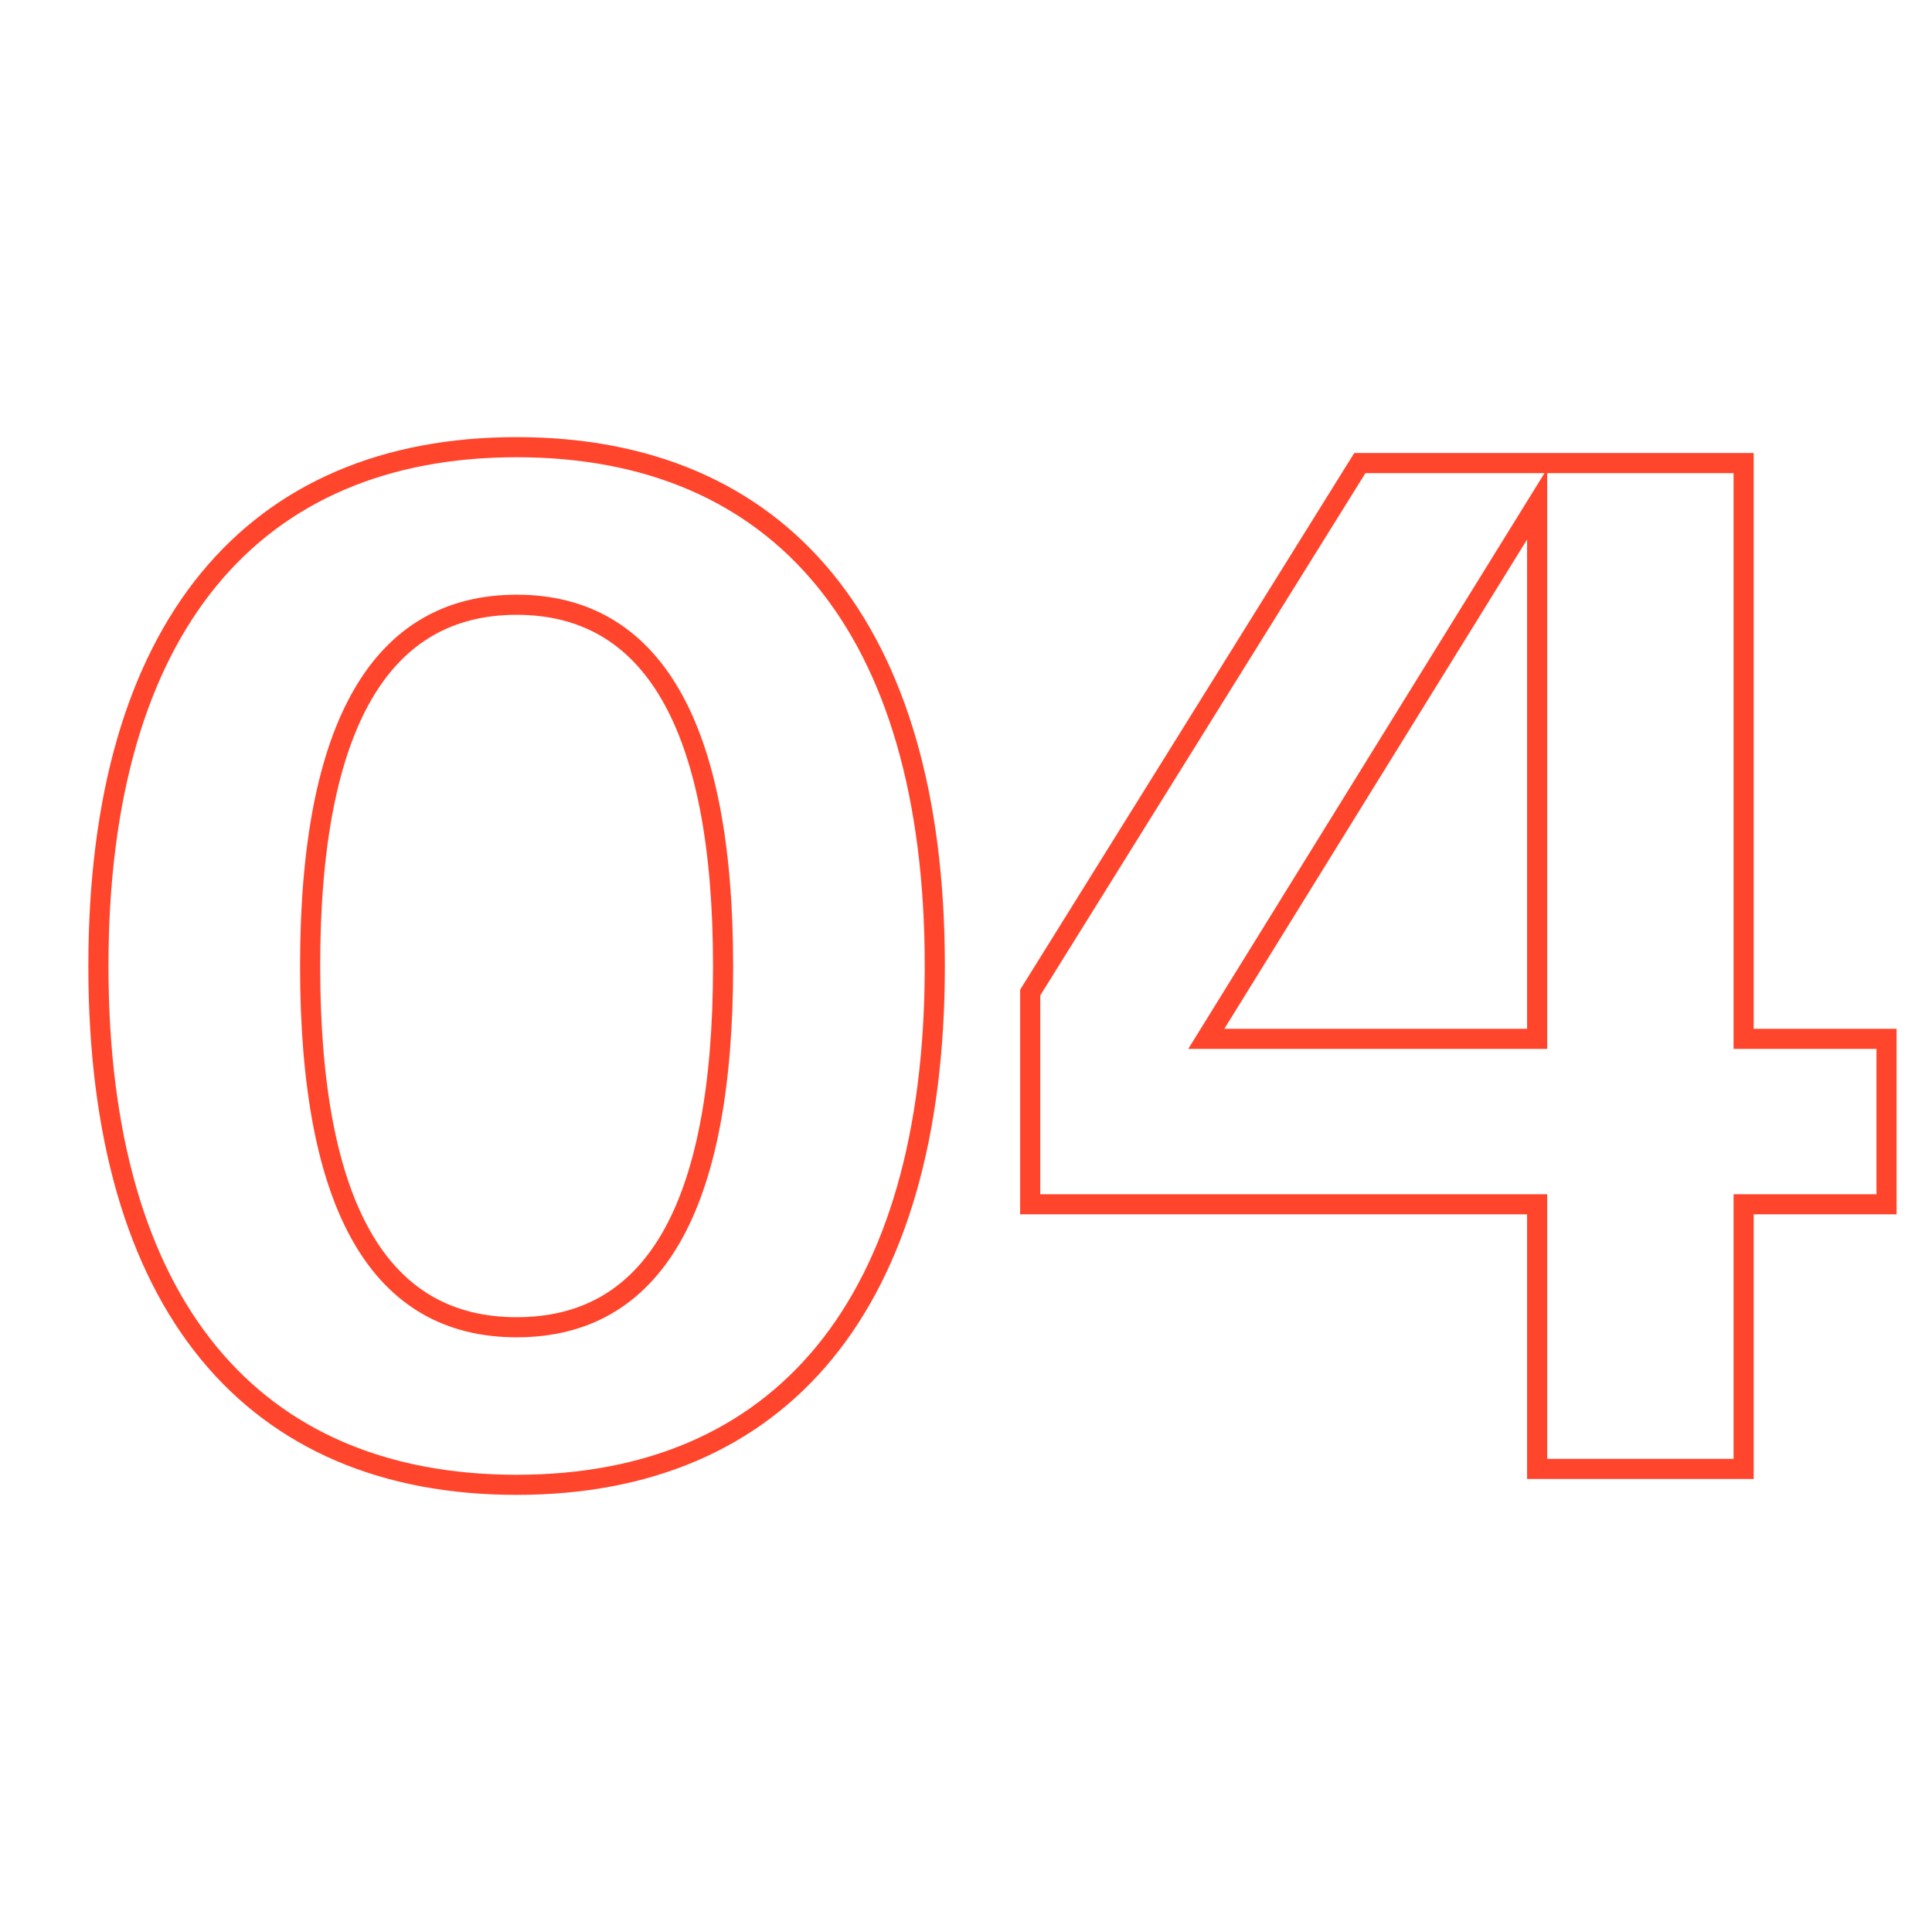
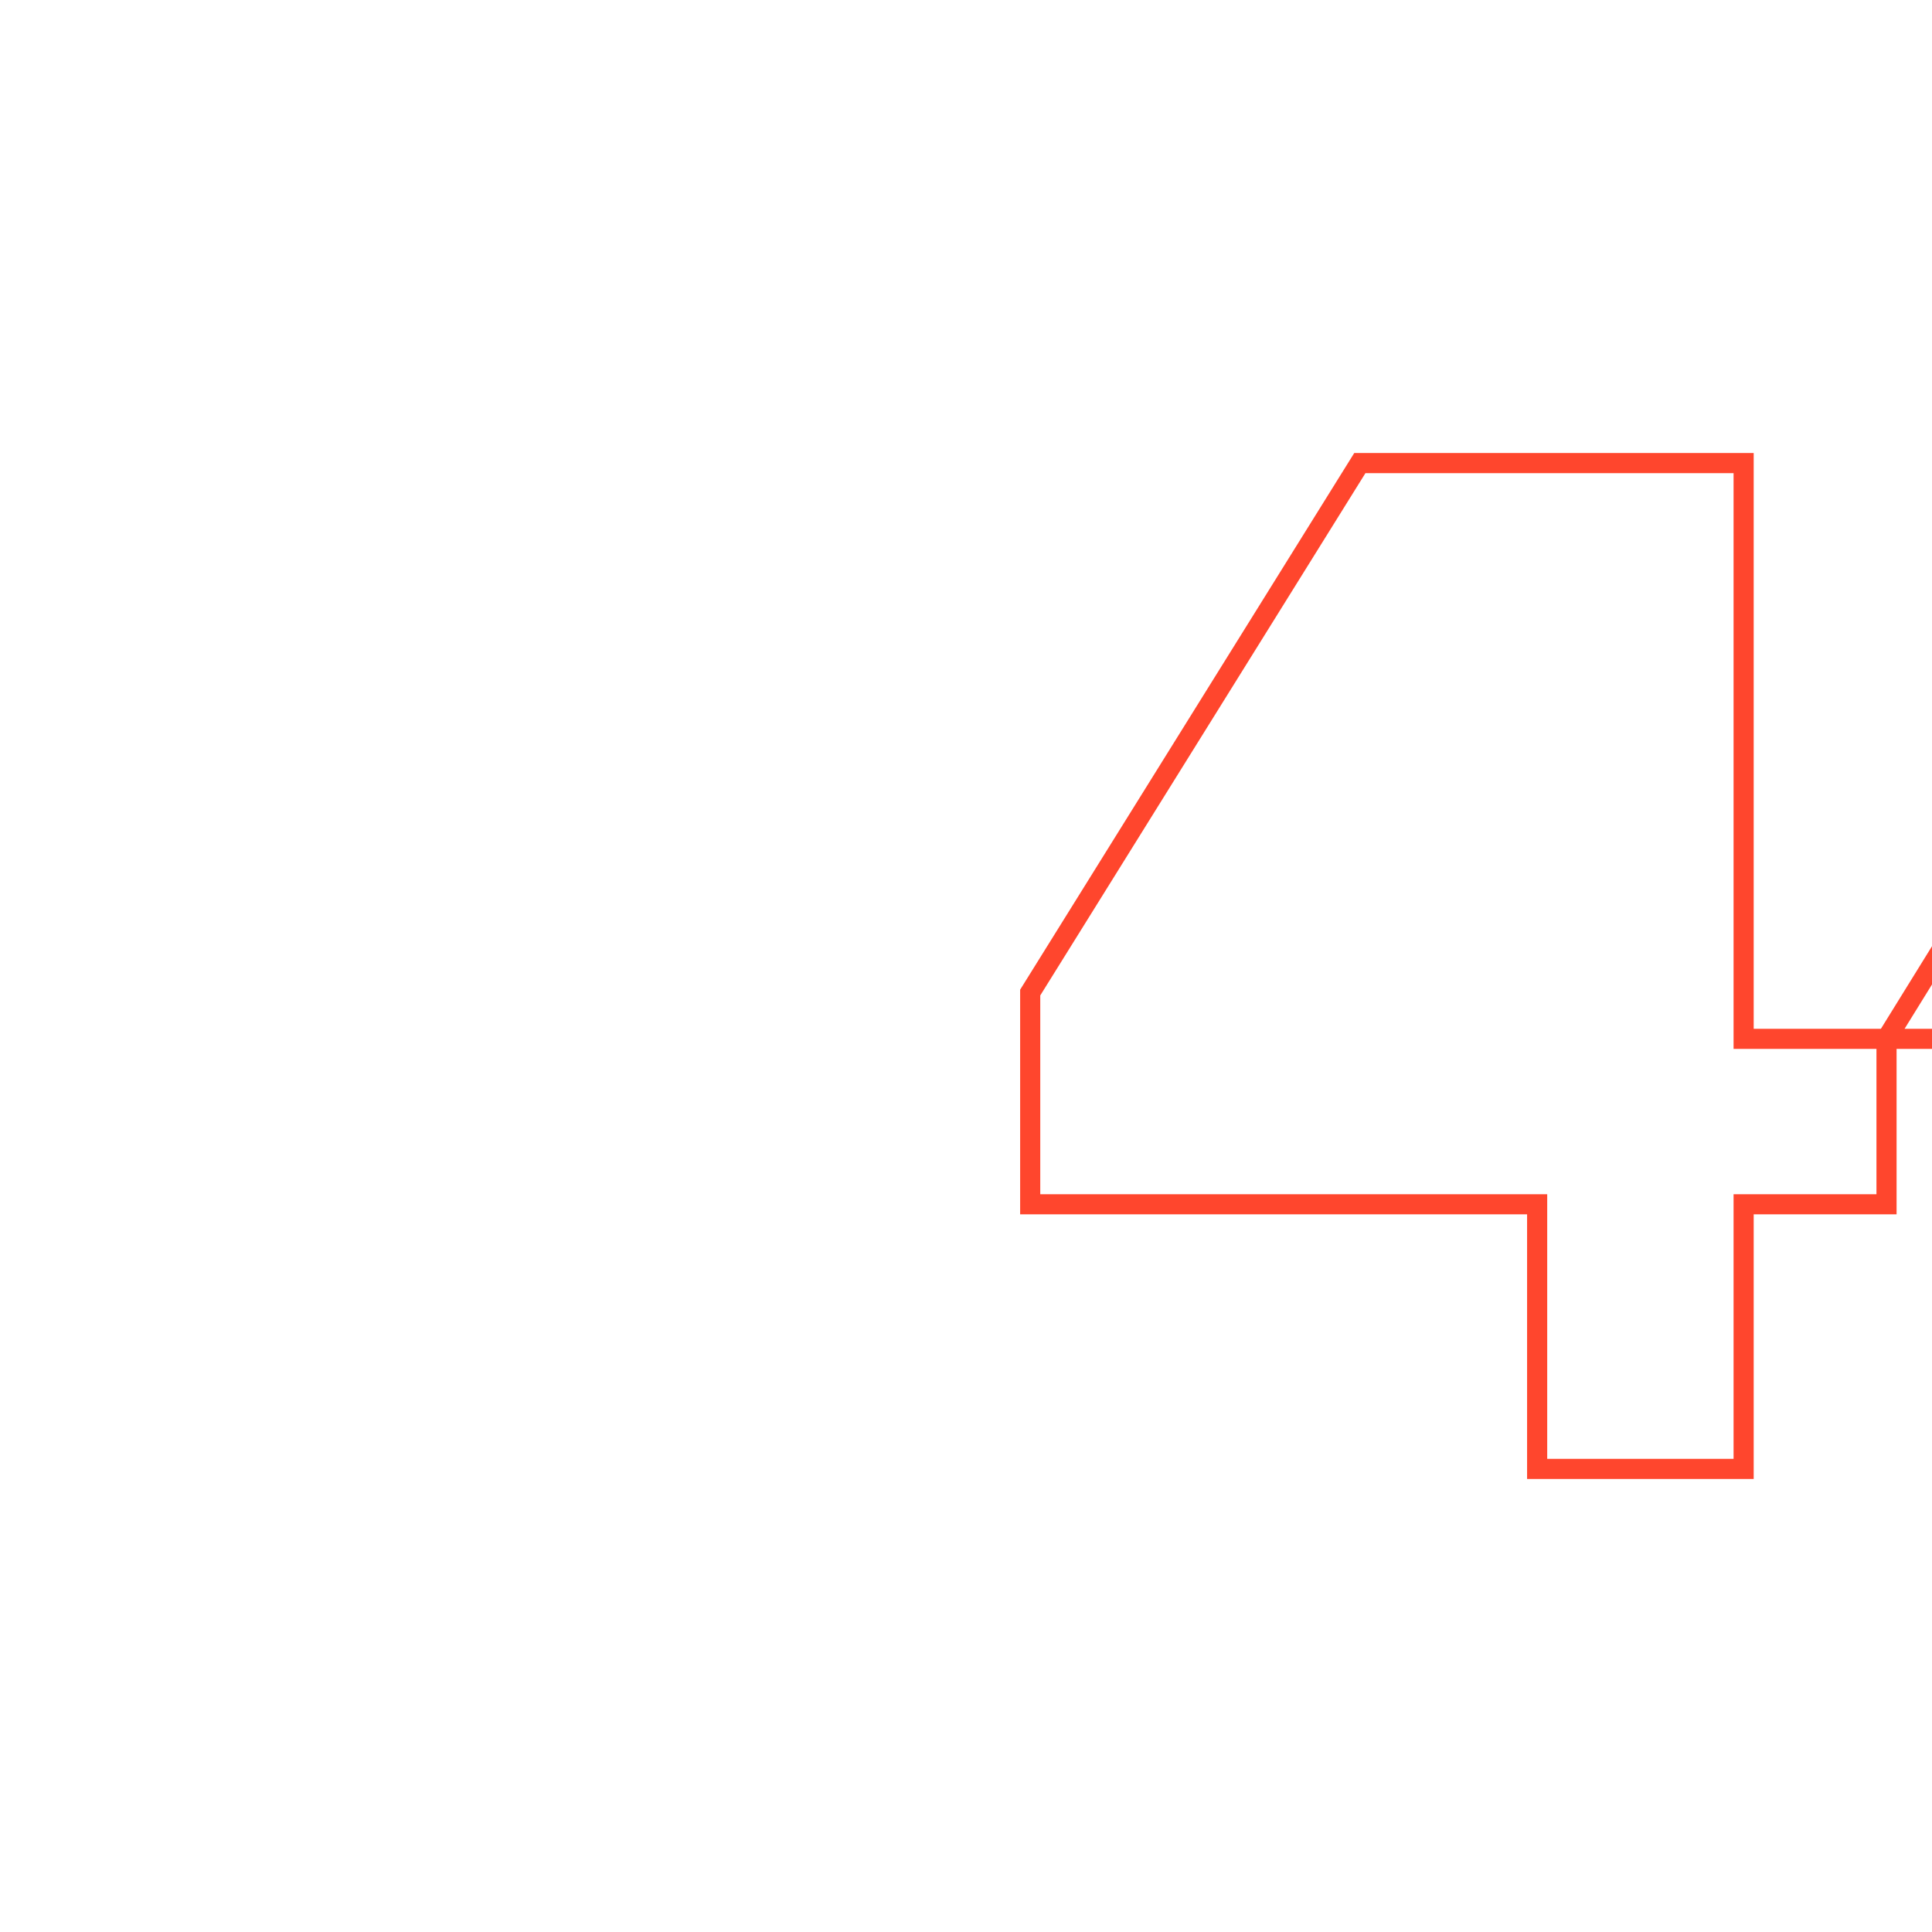
<svg xmlns="http://www.w3.org/2000/svg" id="Layer_1" version="1.1" viewBox="0 0 96 96">
-   <path d="M4.89,48c0-16.84,7.69-25.78,20.78-25.78s20.78,8.94,20.78,25.78-7.69,25.78-20.78,25.78-20.78-8.88-20.78-25.78ZM35.93,48c0-12.03-3.55-17.95-10.26-17.95s-10.26,5.92-10.26,17.95,3.49,17.95,10.26,17.95,10.26-5.85,10.26-17.95Z" fill="none" stroke="#ff462d" stroke-miterlimit="10" />
-   <path d="M93.74,51.62v8.22h-7.1v13.15h-10.26v-13.15h-25.19v-10.52l16.38-26.31h19.07v28.61h7.1ZM59.94,51.62h16.44v-26.57l-16.44,26.57Z" fill="none" stroke="#ff462d" stroke-miterlimit="10" />
+   <path d="M93.74,51.62v8.22h-7.1v13.15h-10.26v-13.15h-25.19v-10.52l16.38-26.31h19.07v28.61h7.1Zh16.44v-26.57l-16.44,26.57Z" fill="none" stroke="#ff462d" stroke-miterlimit="10" />
</svg>